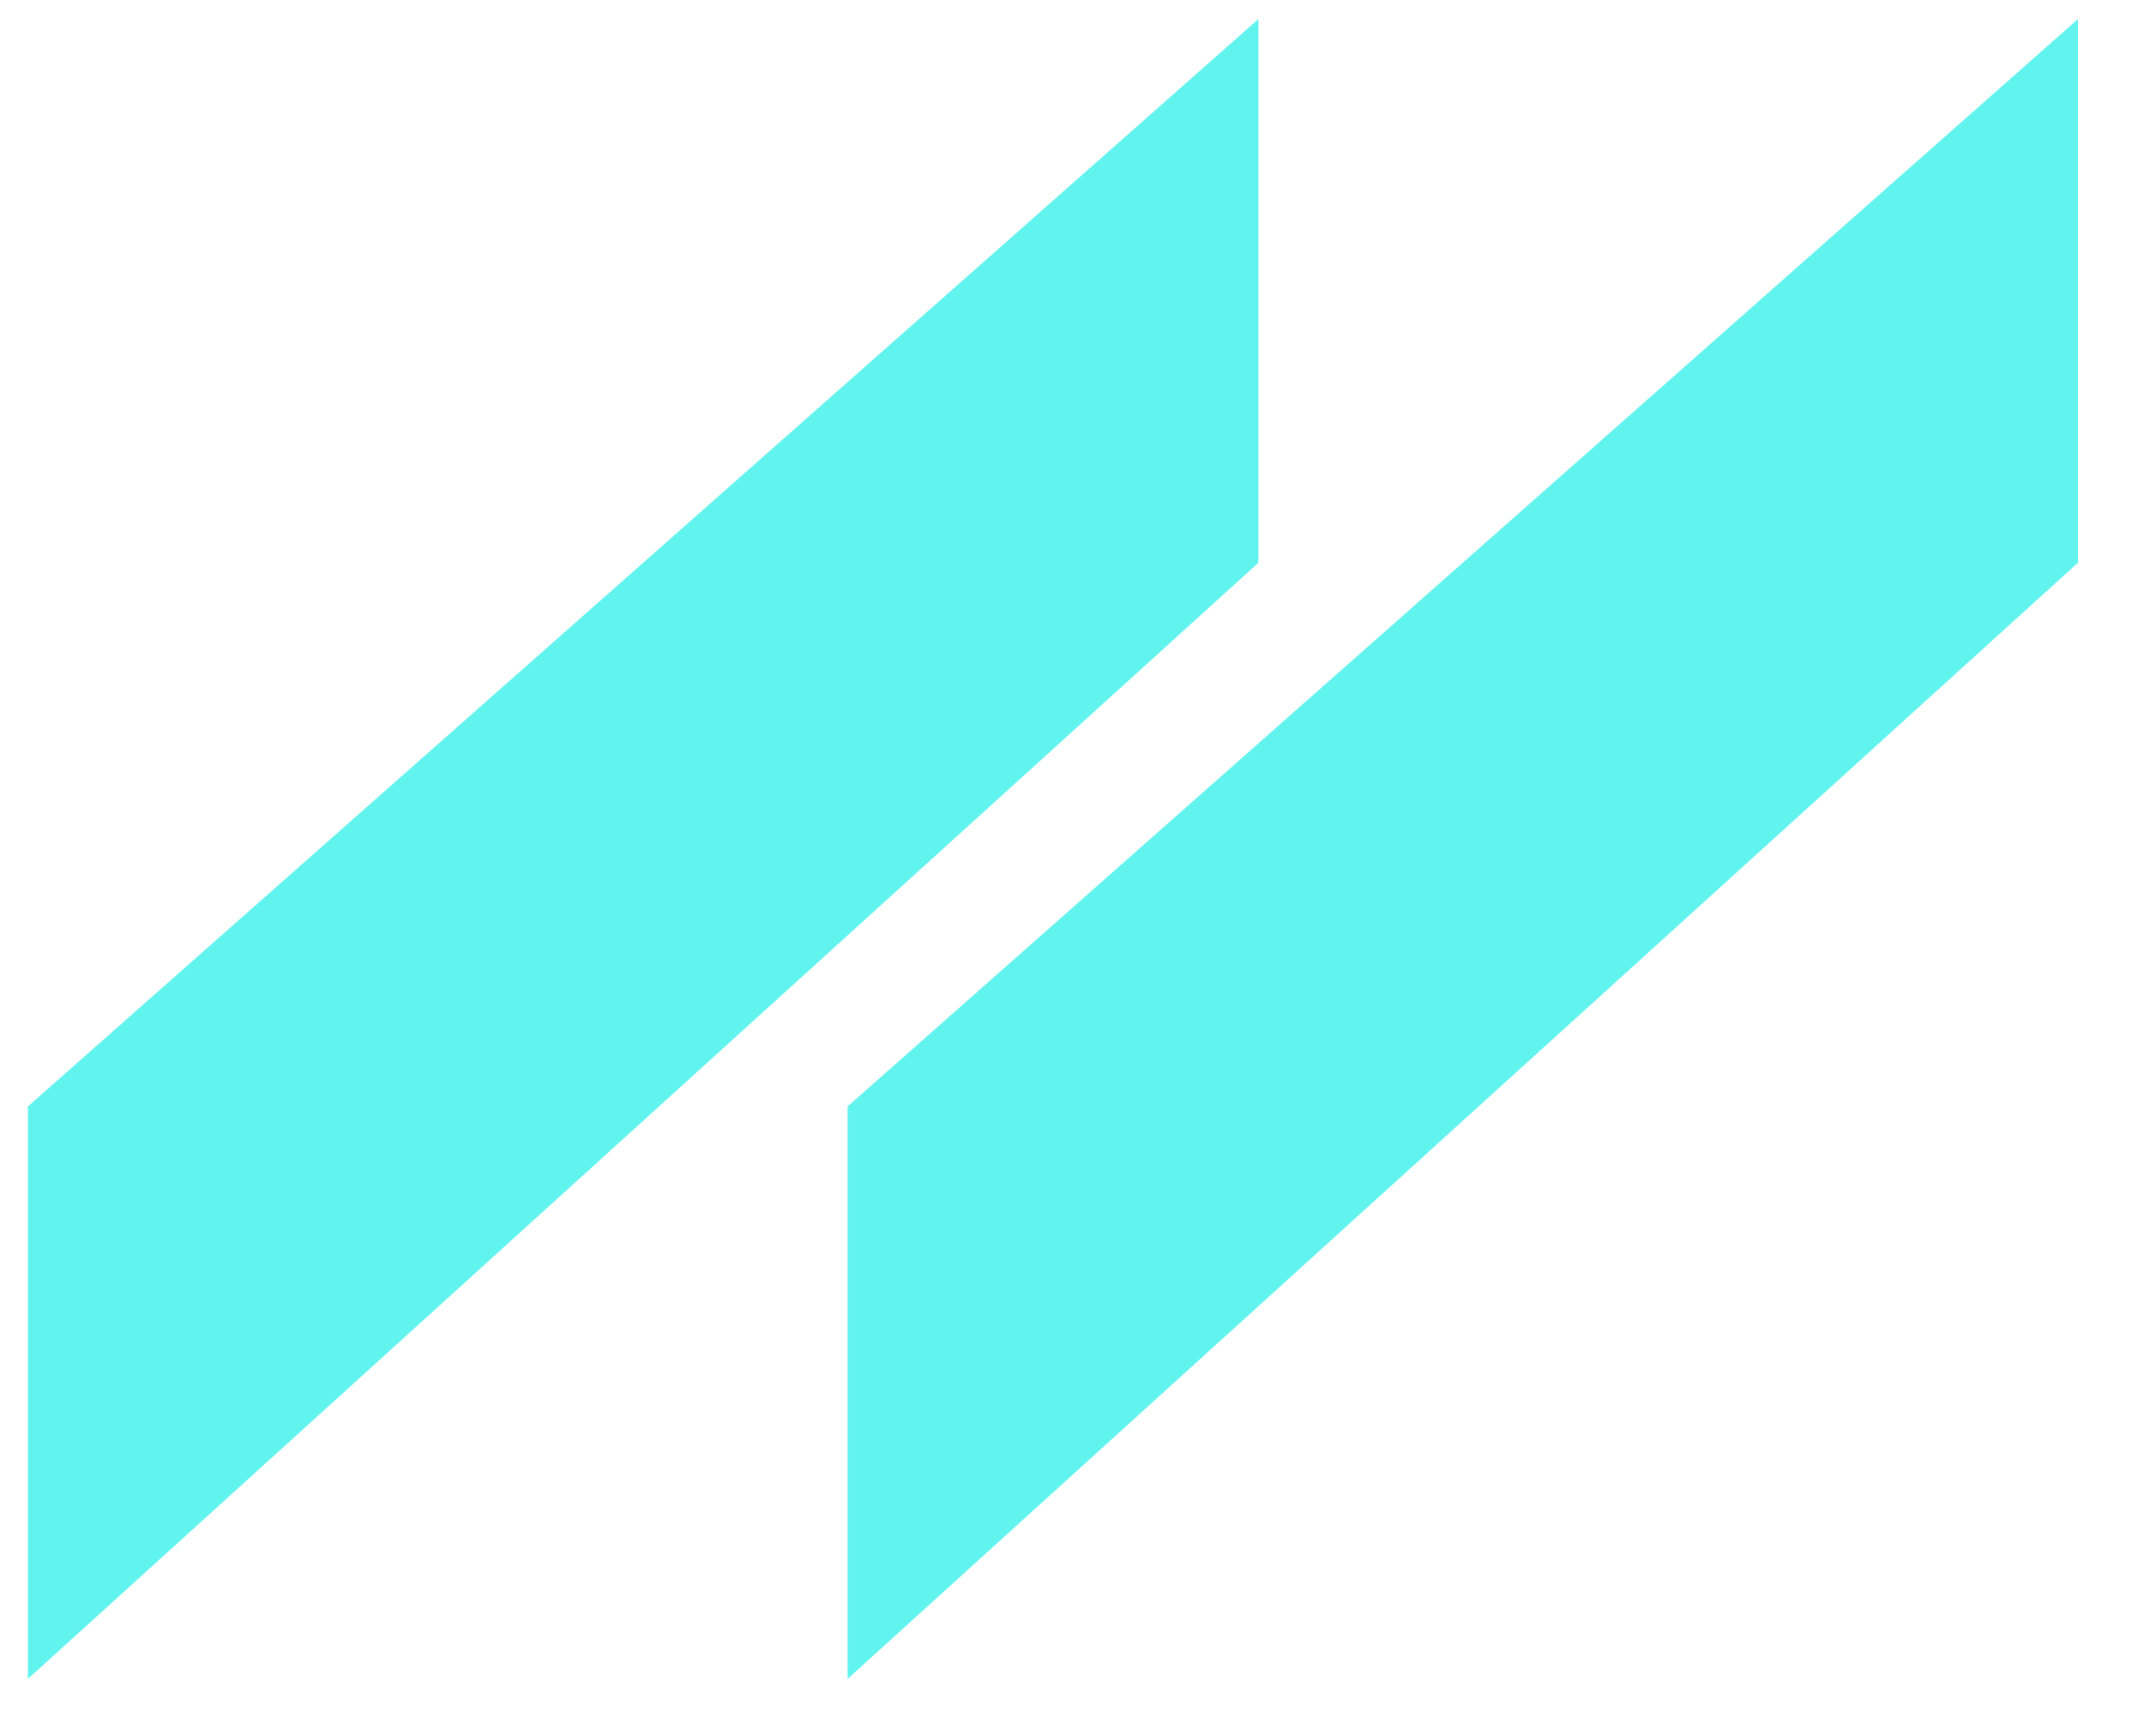
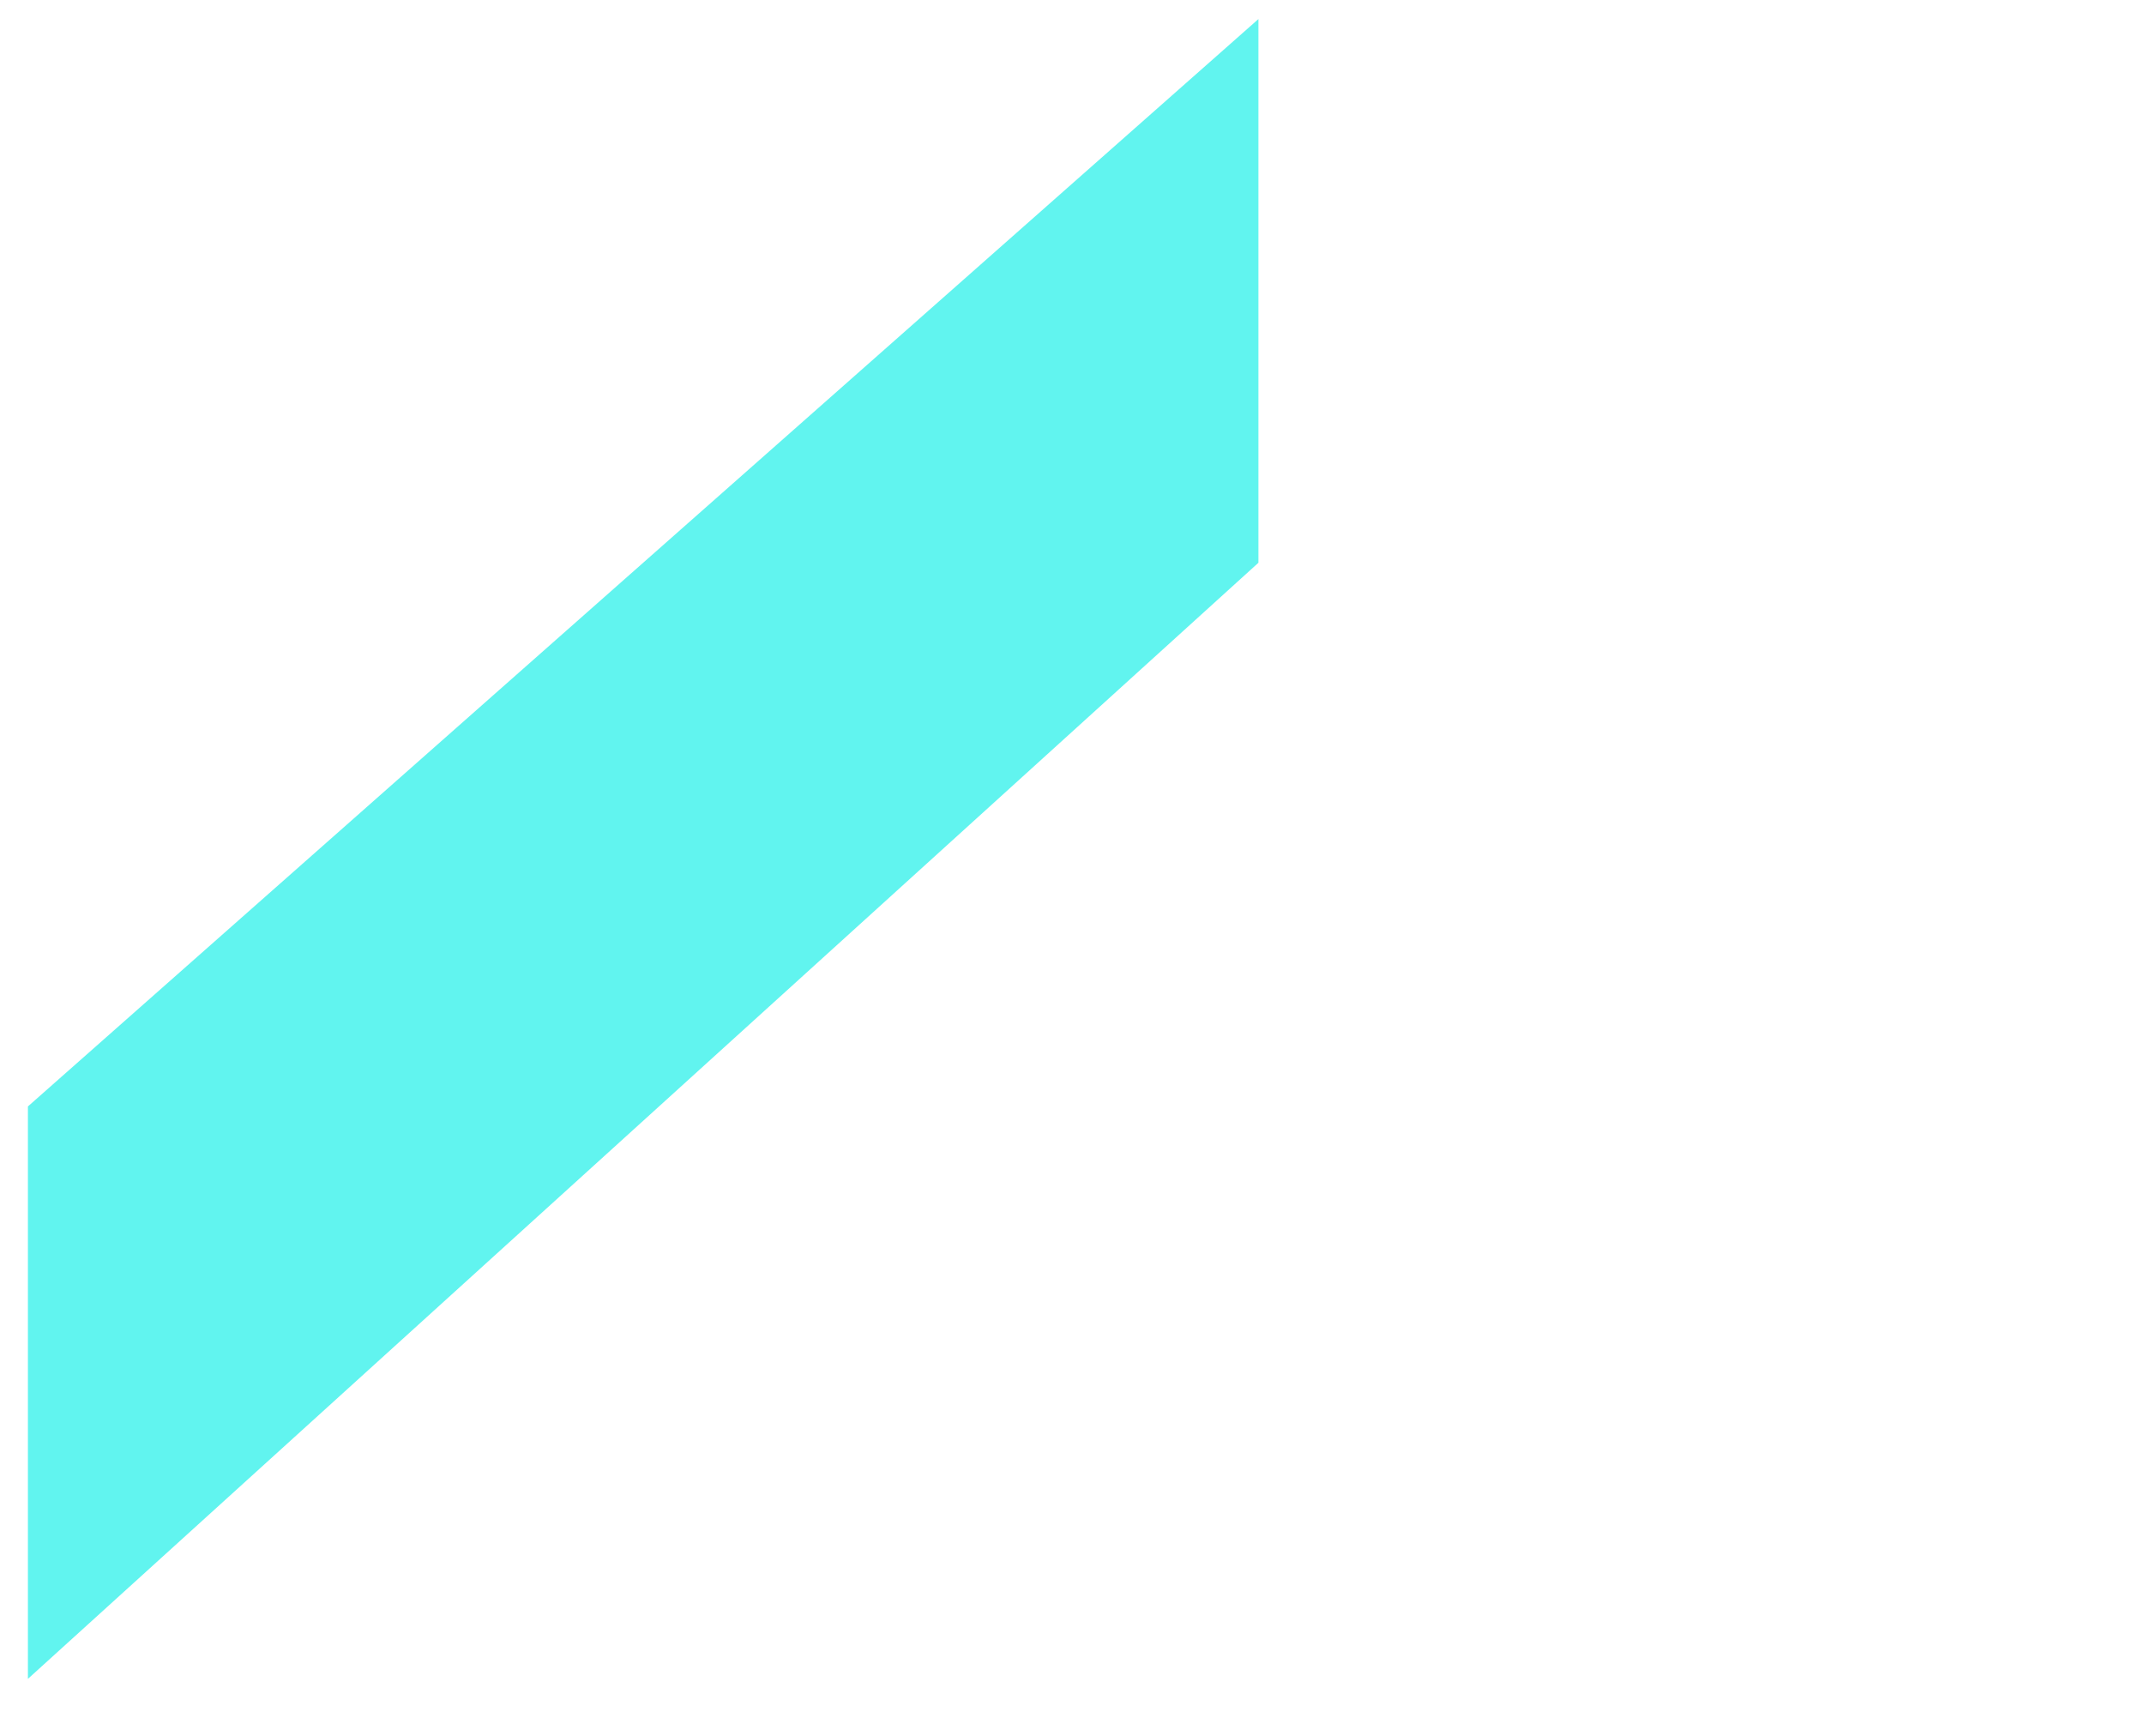
<svg xmlns="http://www.w3.org/2000/svg" xmlns:xlink="http://www.w3.org/1999/xlink" viewBox="344.564 330.278 111.737 91.218" width="53.87" height="43.61">
  <defs>
    <linearGradient id="logo_svg__b" gradientUnits="userSpaceOnUse" x1="420.97" y1="331.28" x2="420.97" y2="418.5">
      <stop style="stop-color:#61f4ef;stop-opacity:1" offset="0%" />
      <stop style="stop-color:#61f4ef;stop-opacity:1" offset="100%" />
    </linearGradient>
    <linearGradient id="logo_svg__d" gradientUnits="userSpaceOnUse" x1="377.89" y1="331.28" x2="377.89" y2="418.5">
      <stop style="stop-color:#61f4ef;stop-opacity:1" offset="0%" />
      <stop style="stop-color:#61f4ef;stop-opacity:1" offset="100%" />
    </linearGradient>
-     <path d="M453.3 331.28v28.57l-64.66 58.65v-30.08l64.66-57.14Z" id="logo_svg__a" />
    <path d="M410.23 331.28v28.57l-64.67 58.65v-30.08l64.67-57.14Z" id="logo_svg__c" />
  </defs>
  <use xlink:href="#logo_svg__a" fill="url(#logo_svg__b)" />
  <use xlink:href="#logo_svg__c" fill="url(#logo_svg__d)" />
</svg>